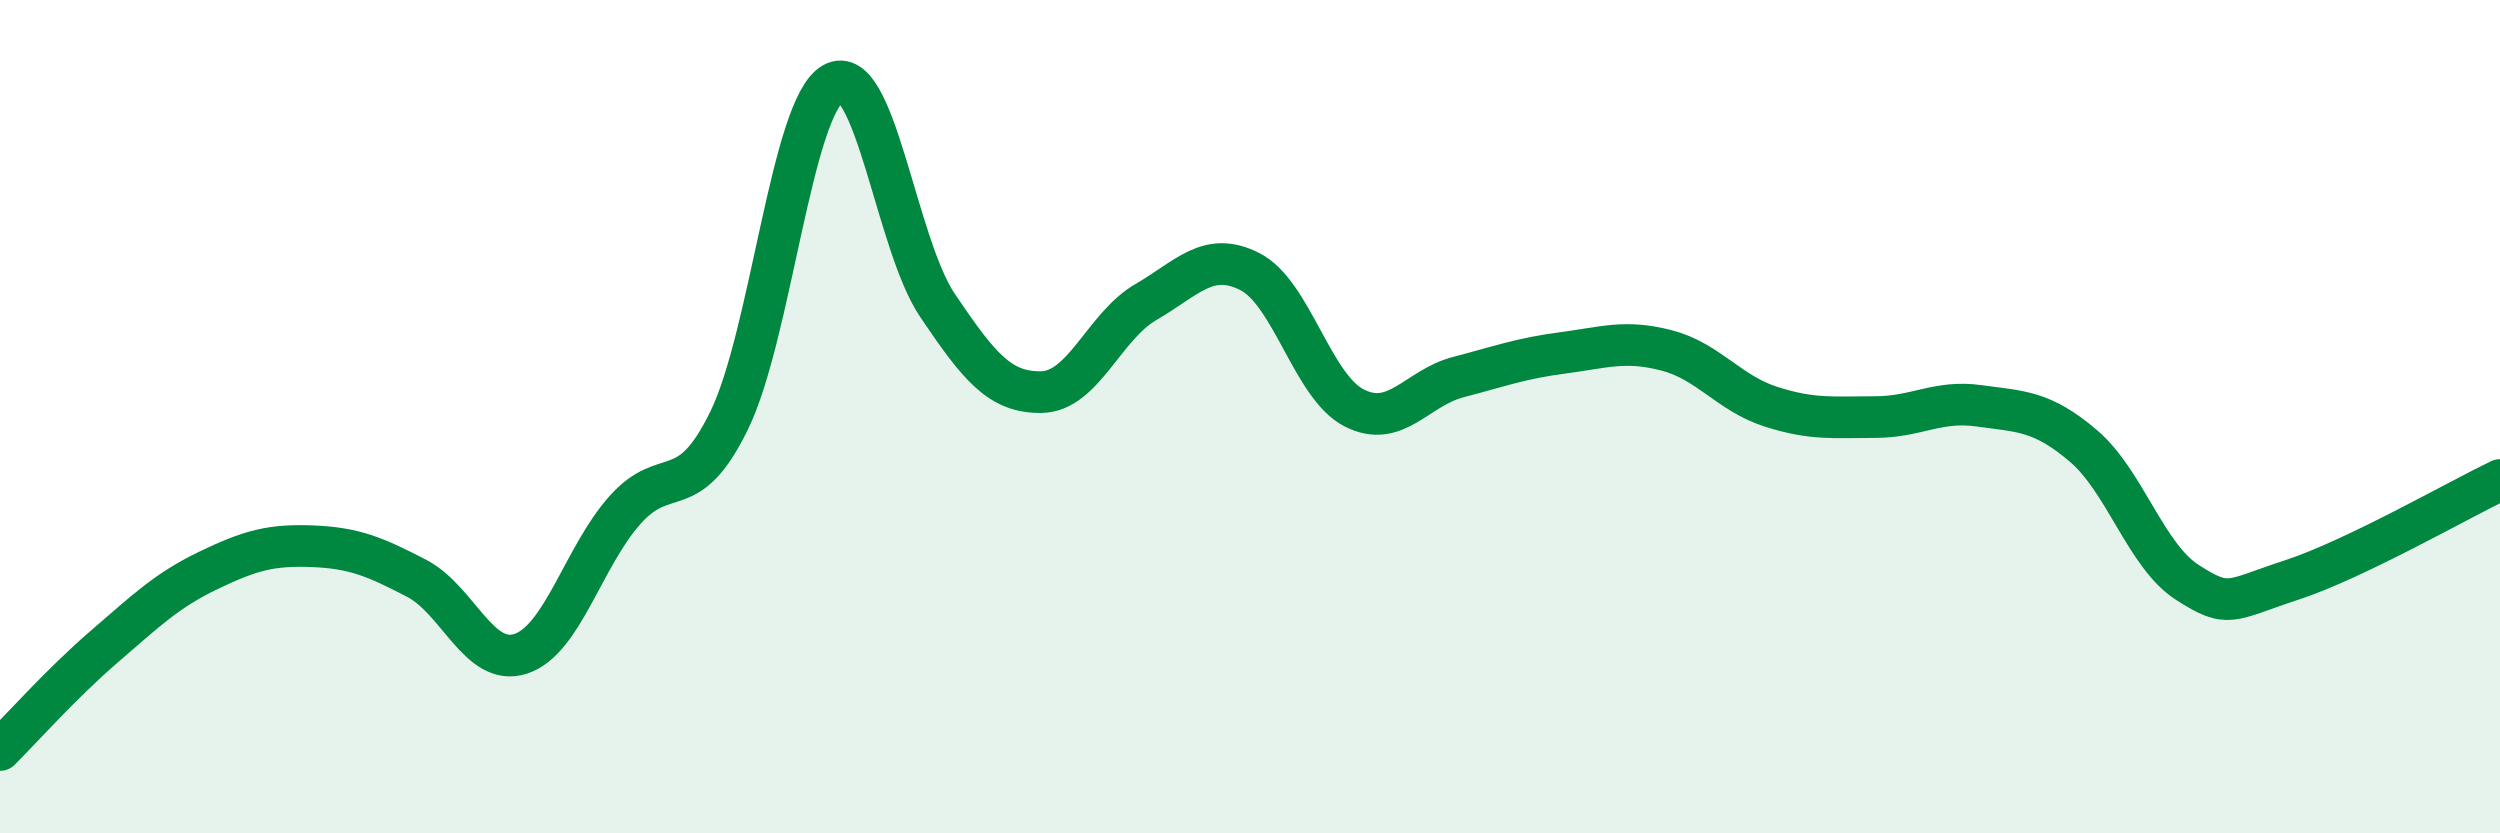
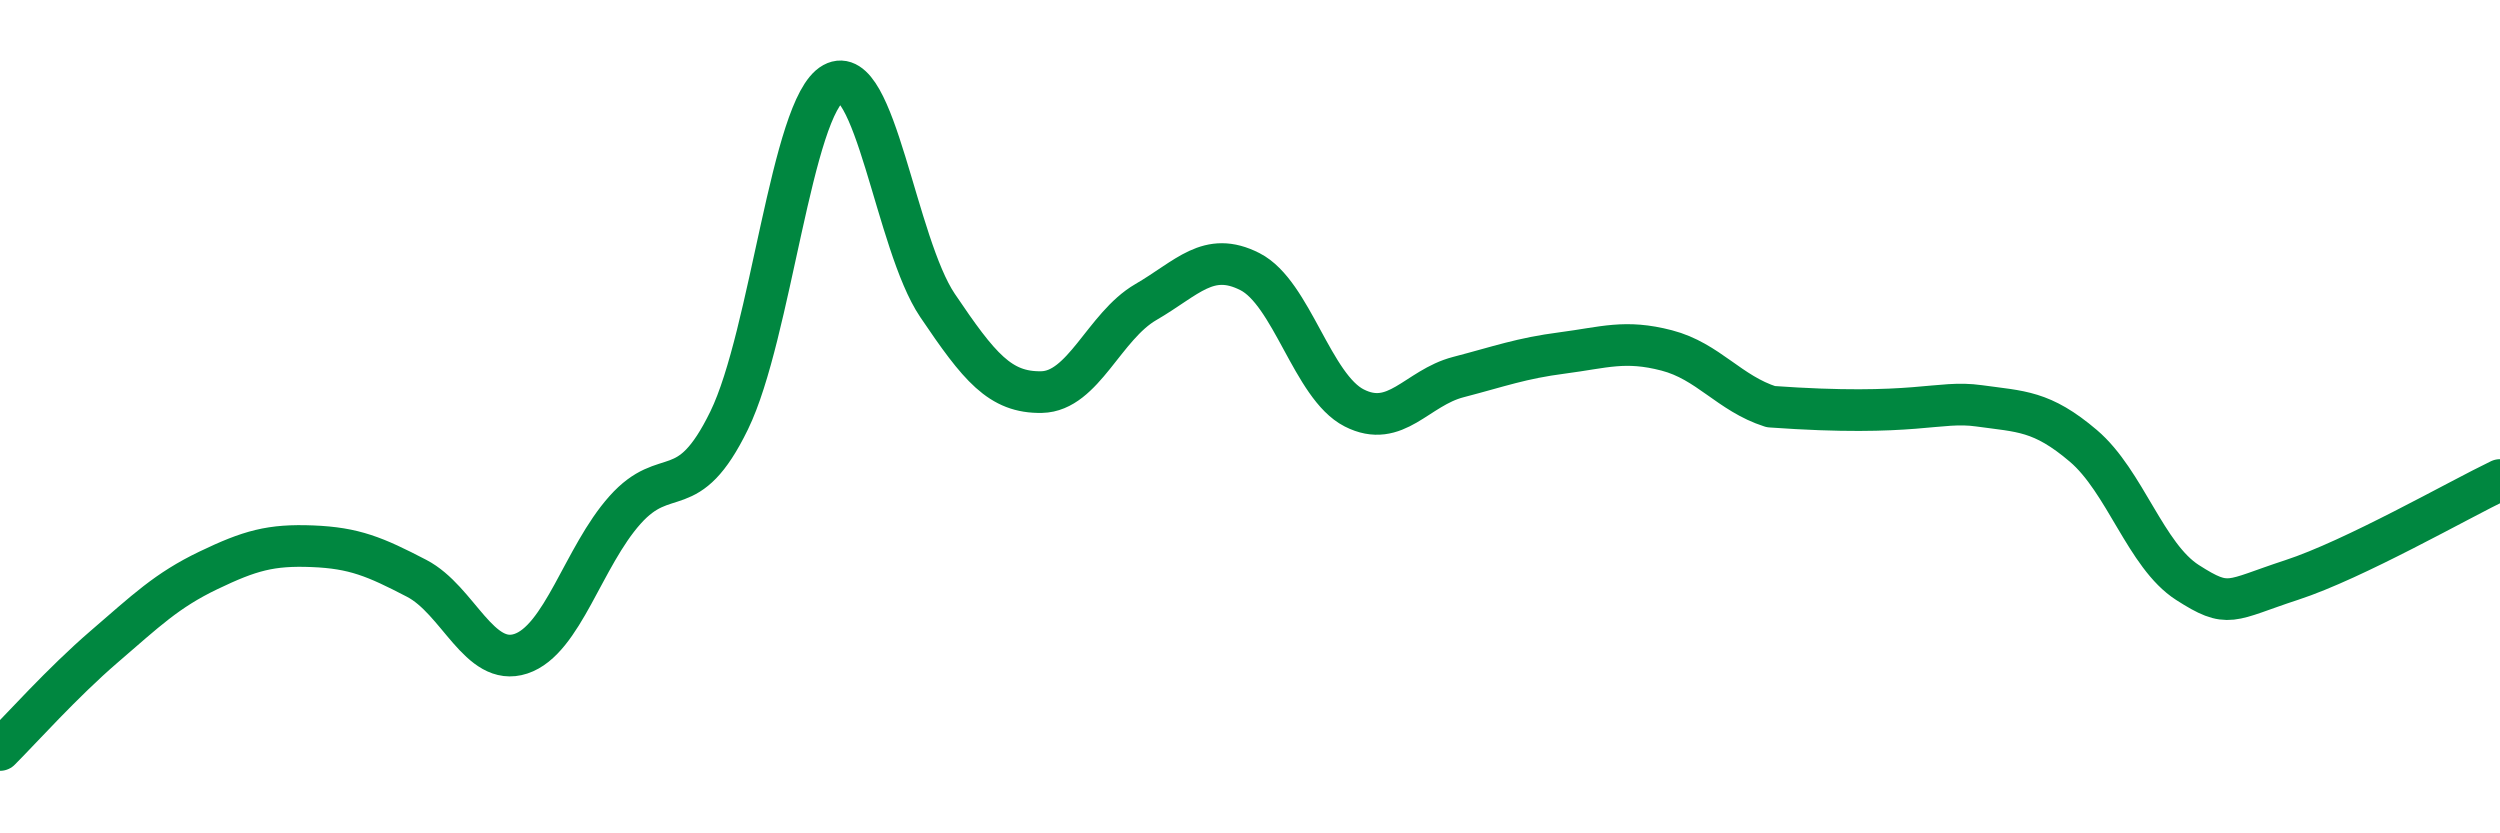
<svg xmlns="http://www.w3.org/2000/svg" width="60" height="20" viewBox="0 0 60 20">
-   <path d="M 0,18 C 0.5,17.5 1.5,16.38 2.5,15.52 C 3.5,14.66 4,14.17 5,13.69 C 6,13.21 6.5,13.07 7.5,13.11 C 8.5,13.15 9,13.36 10,13.88 C 11,14.4 11.5,16.02 12.5,15.69 C 13.5,15.36 14,13.36 15,12.24 C 16,11.12 16.5,12.14 17.5,10.09 C 18.5,8.04 19,2.55 20,2 C 21,1.45 21.5,5.85 22.5,7.33 C 23.5,8.81 24,9.43 25,9.41 C 26,9.39 26.5,7.83 27.5,7.25 C 28.5,6.67 29,6.01 30,6.52 C 31,7.03 31.5,9.28 32.5,9.79 C 33.5,10.3 34,9.31 35,9.05 C 36,8.79 36.5,8.6 37.5,8.47 C 38.5,8.34 39,8.15 40,8.41 C 41,8.67 41.5,9.44 42.5,9.76 C 43.5,10.08 44,10.01 45,10.01 C 46,10.01 46.5,9.6 47.5,9.74 C 48.5,9.88 49,9.85 50,10.7 C 51,11.55 51.5,13.34 52.5,13.98 C 53.5,14.62 53.5,14.41 55,13.92 C 56.5,13.43 59,12 60,11.52L60 20L0 20Z" fill="#008740" opacity="0.1" stroke-linecap="round" stroke-linejoin="round" />
-   <path d="M 0,18 C 0.5,17.5 1.5,16.38 2.5,15.52 C 3.5,14.66 4,14.17 5,13.69 C 6,13.21 6.5,13.07 7.5,13.11 C 8.5,13.15 9,13.36 10,13.88 C 11,14.4 11.5,16.02 12.5,15.69 C 13.5,15.36 14,13.36 15,12.24 C 16,11.12 16.5,12.14 17.5,10.09 C 18.5,8.04 19,2.55 20,2 C 21,1.45 21.5,5.85 22.5,7.33 C 23.5,8.81 24,9.43 25,9.41 C 26,9.39 26.5,7.83 27.5,7.25 C 28.5,6.67 29,6.01 30,6.52 C 31,7.03 31.5,9.28 32.5,9.79 C 33.5,10.3 34,9.31 35,9.05 C 36,8.79 36.5,8.6 37.5,8.47 C 38.5,8.34 39,8.15 40,8.41 C 41,8.67 41.5,9.44 42.5,9.76 C 43.5,10.08 44,10.01 45,10.01 C 46,10.01 46.5,9.6 47.5,9.74 C 48.5,9.88 49,9.85 50,10.7 C 51,11.55 51.5,13.34 52.5,13.98 C 53.5,14.62 53.5,14.41 55,13.92 C 56.5,13.43 59,12 60,11.52" stroke="#008740" stroke-width="1" fill="none" stroke-linecap="round" stroke-linejoin="round" />
+   <path d="M 0,18 C 0.5,17.5 1.5,16.38 2.5,15.52 C 3.5,14.66 4,14.17 5,13.69 C 6,13.21 6.5,13.07 7.5,13.11 C 8.5,13.15 9,13.36 10,13.88 C 11,14.4 11.5,16.02 12.5,15.69 C 13.5,15.36 14,13.36 15,12.24 C 16,11.12 16.5,12.14 17.5,10.09 C 18.5,8.04 19,2.55 20,2 C 21,1.45 21.5,5.85 22.5,7.33 C 23.5,8.81 24,9.43 25,9.41 C 26,9.39 26.5,7.83 27.5,7.25 C 28.5,6.67 29,6.01 30,6.52 C 31,7.03 31.5,9.28 32.5,9.79 C 33.5,10.3 34,9.31 35,9.05 C 36,8.79 36.5,8.6 37.5,8.47 C 38.5,8.34 39,8.15 40,8.41 C 41,8.67 41.5,9.44 42.5,9.76 C 46,10.01 46.5,9.6 47.5,9.74 C 48.5,9.88 49,9.85 50,10.7 C 51,11.55 51.5,13.34 52.5,13.98 C 53.5,14.62 53.5,14.41 55,13.92 C 56.5,13.43 59,12 60,11.52" stroke="#008740" stroke-width="1" fill="none" stroke-linecap="round" stroke-linejoin="round" />
</svg>